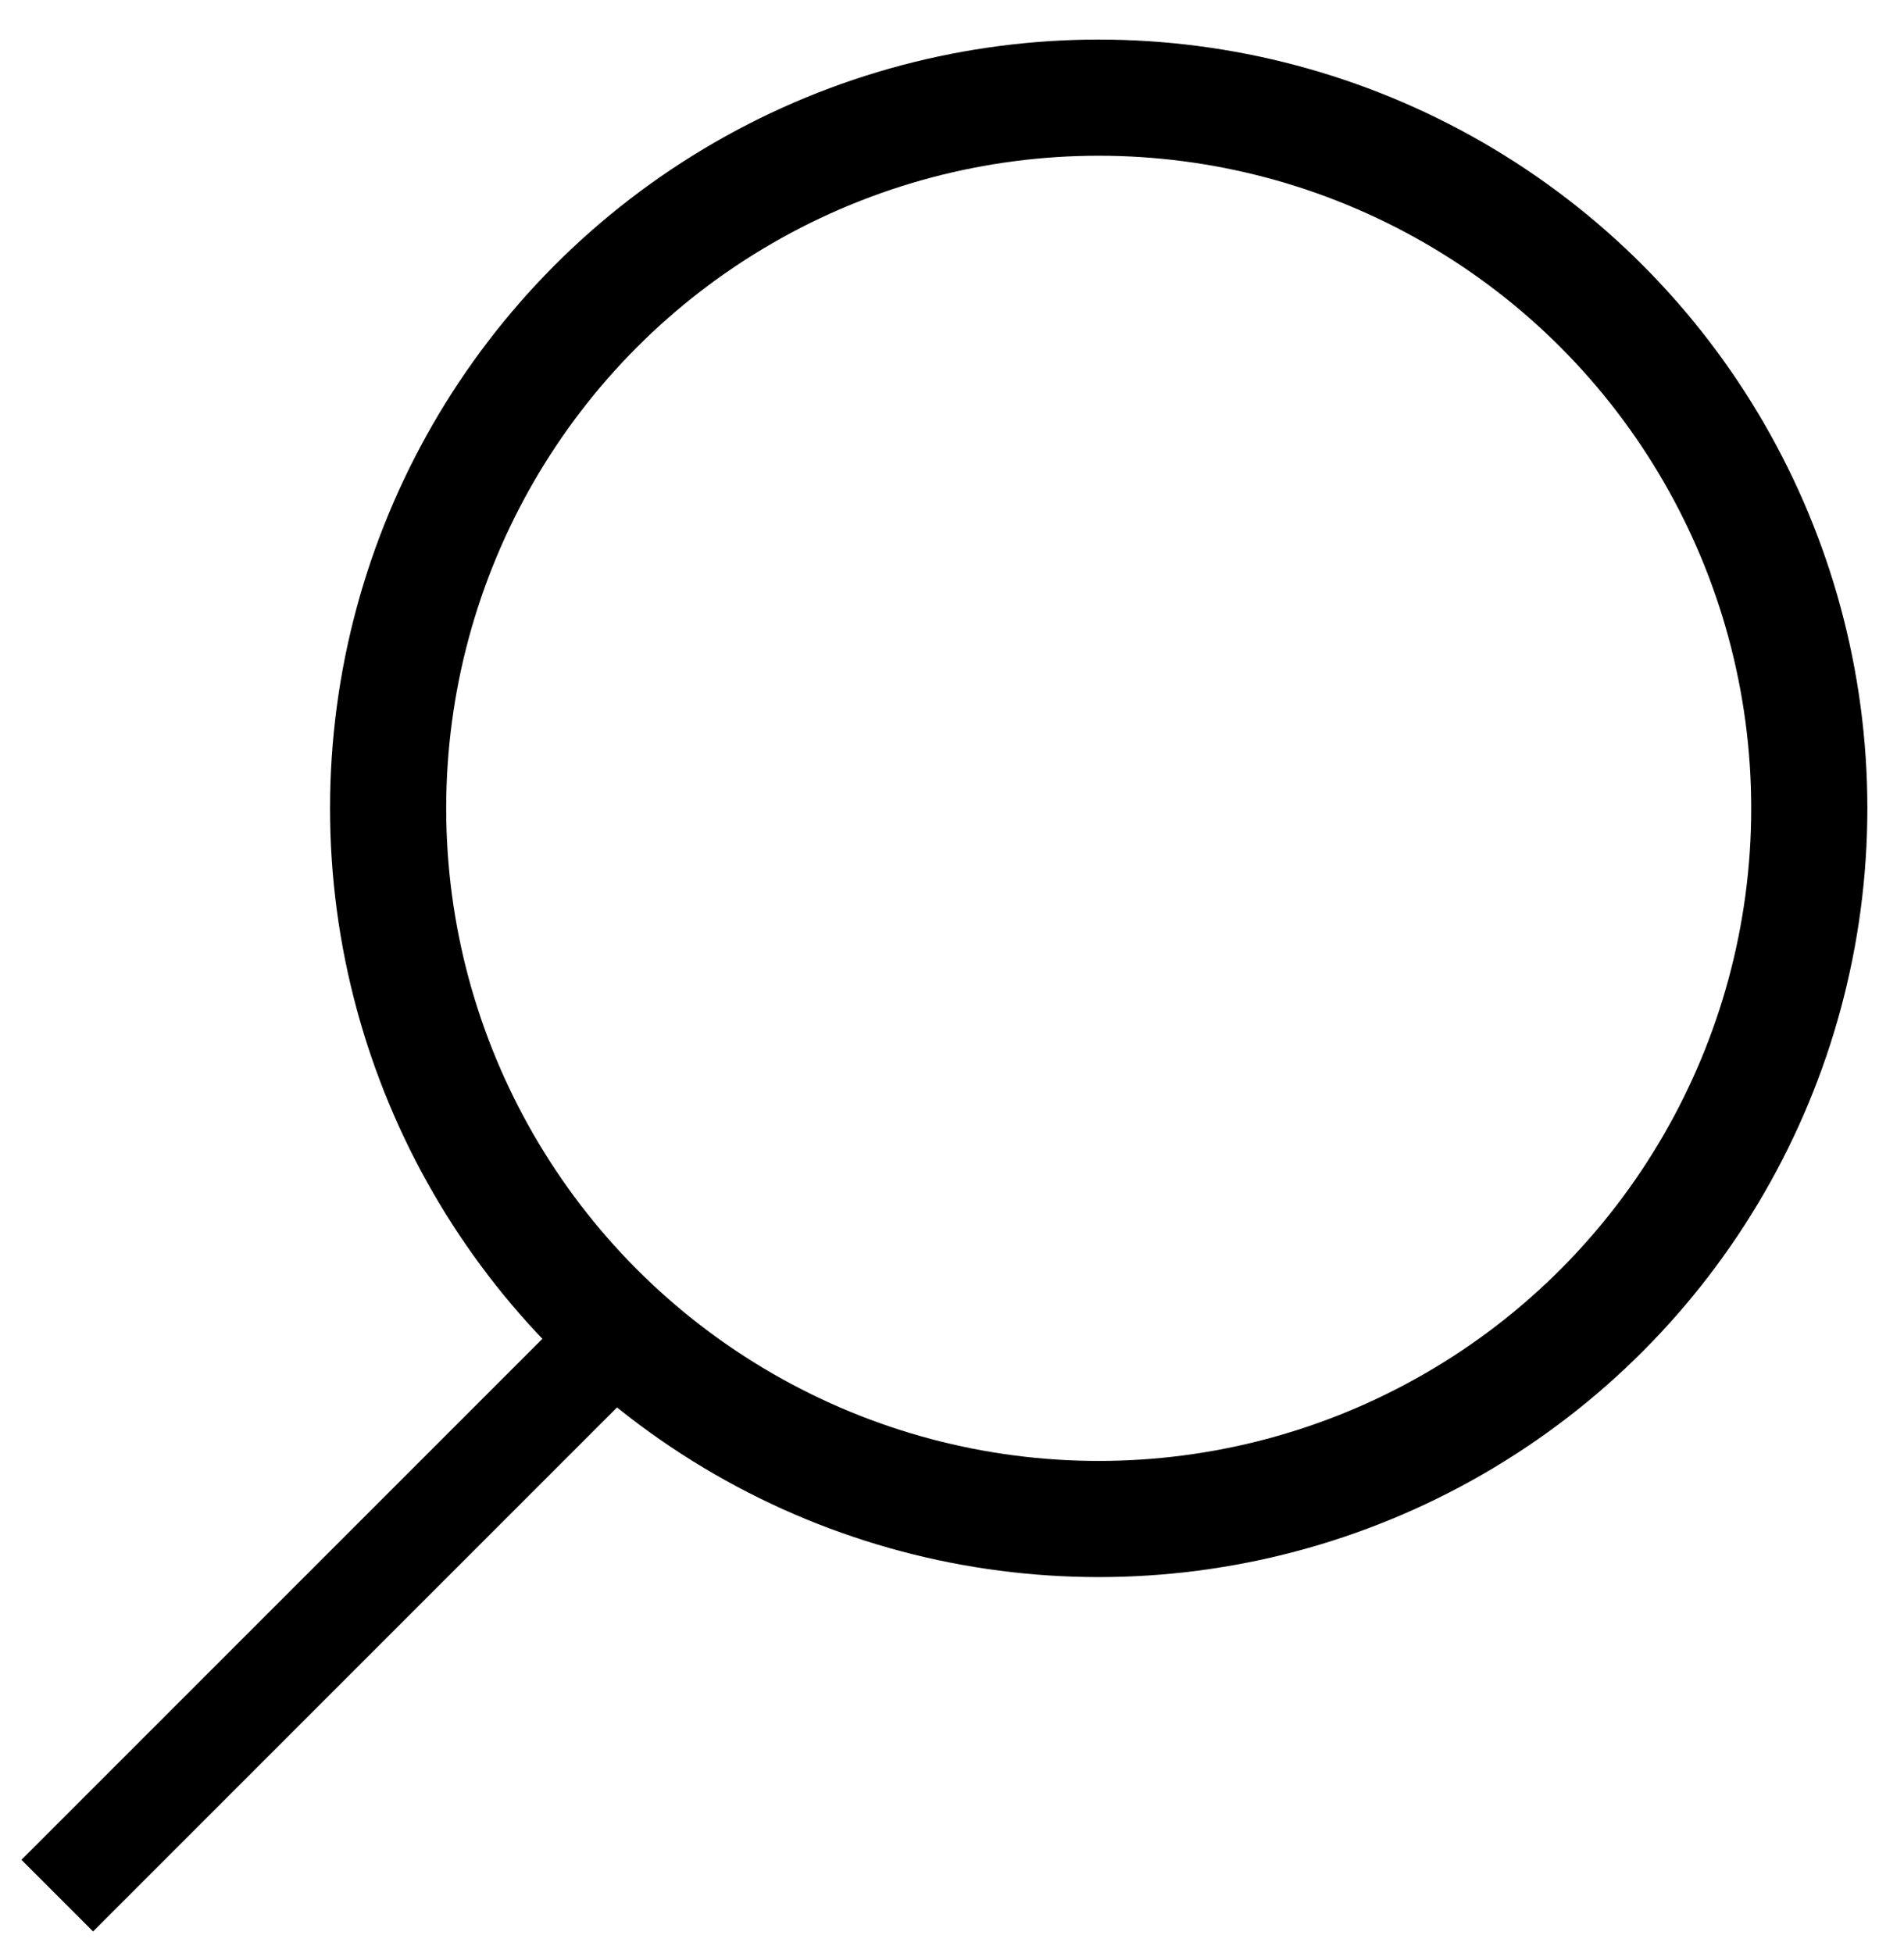
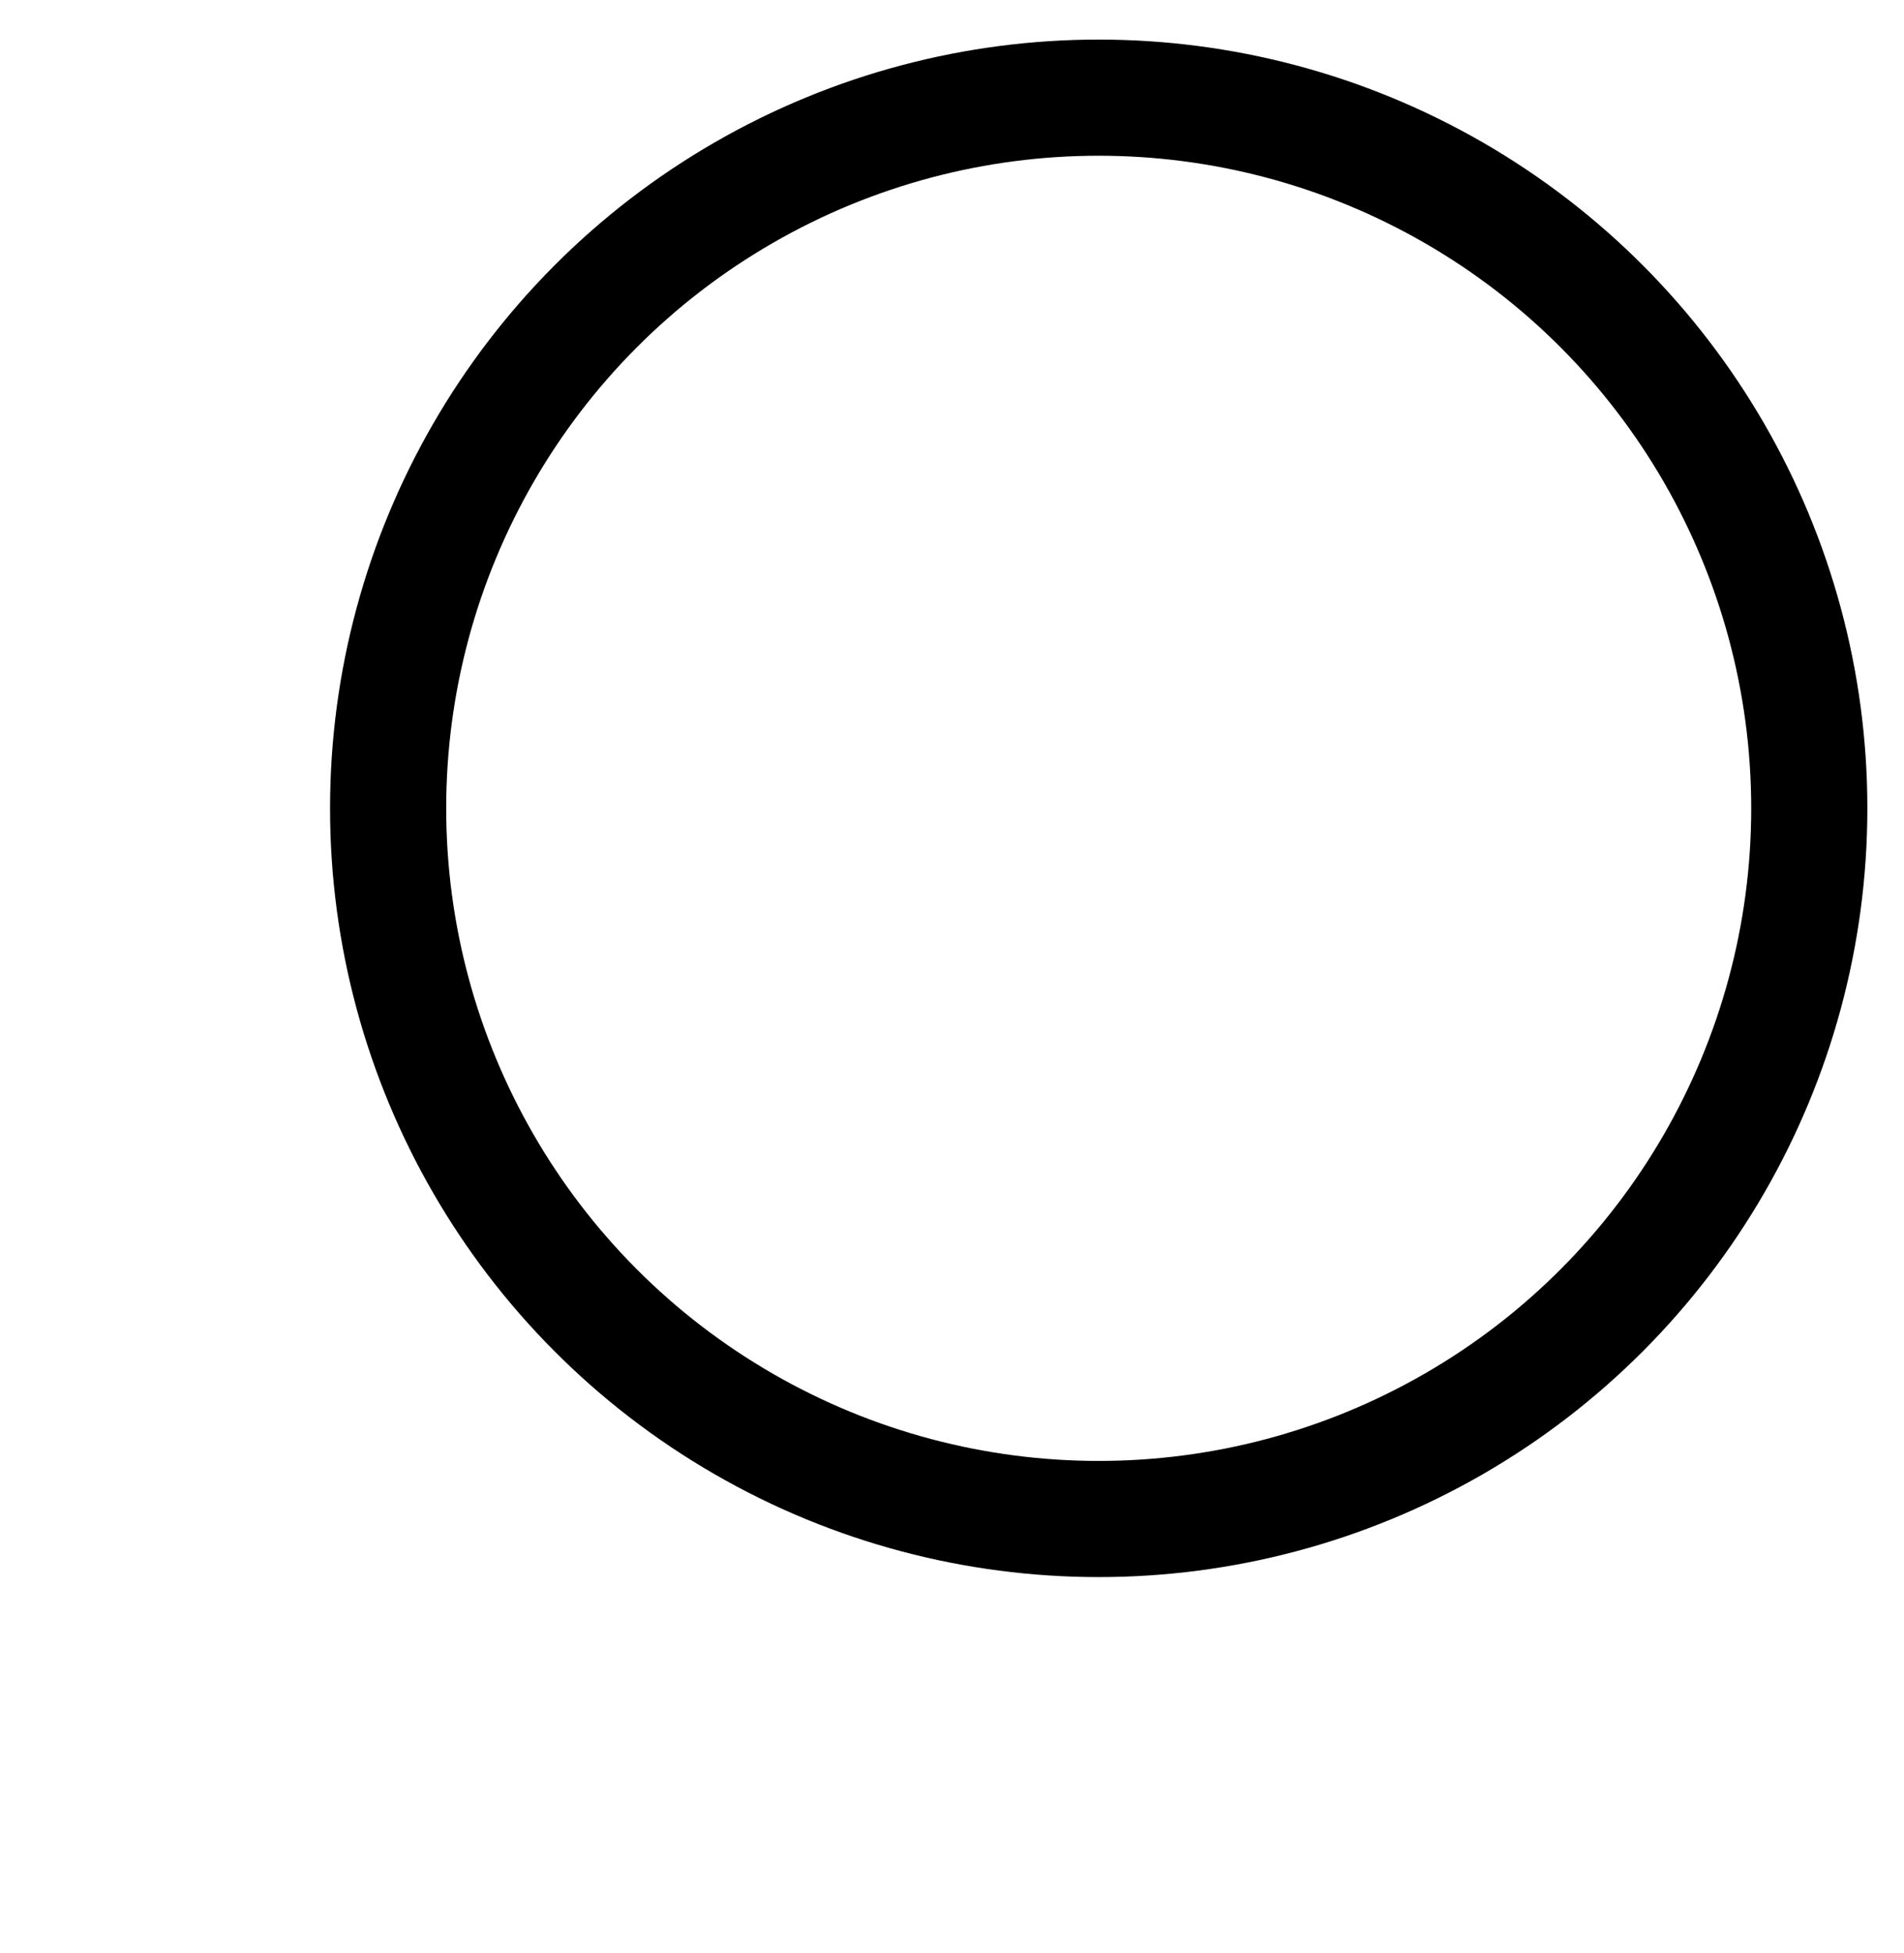
<svg xmlns="http://www.w3.org/2000/svg" width="39" height="40" viewBox="0 0 39 40" fill="none">
  <circle cx="22.505" cy="16.555" r="14.555" stroke="black" stroke-width="2.379" />
-   <rect x="1" y="38.09" width="16.203" height="1.282" transform="rotate(-45 1 38.09)" fill="black" stroke="black" stroke-width="0.793" />
</svg>